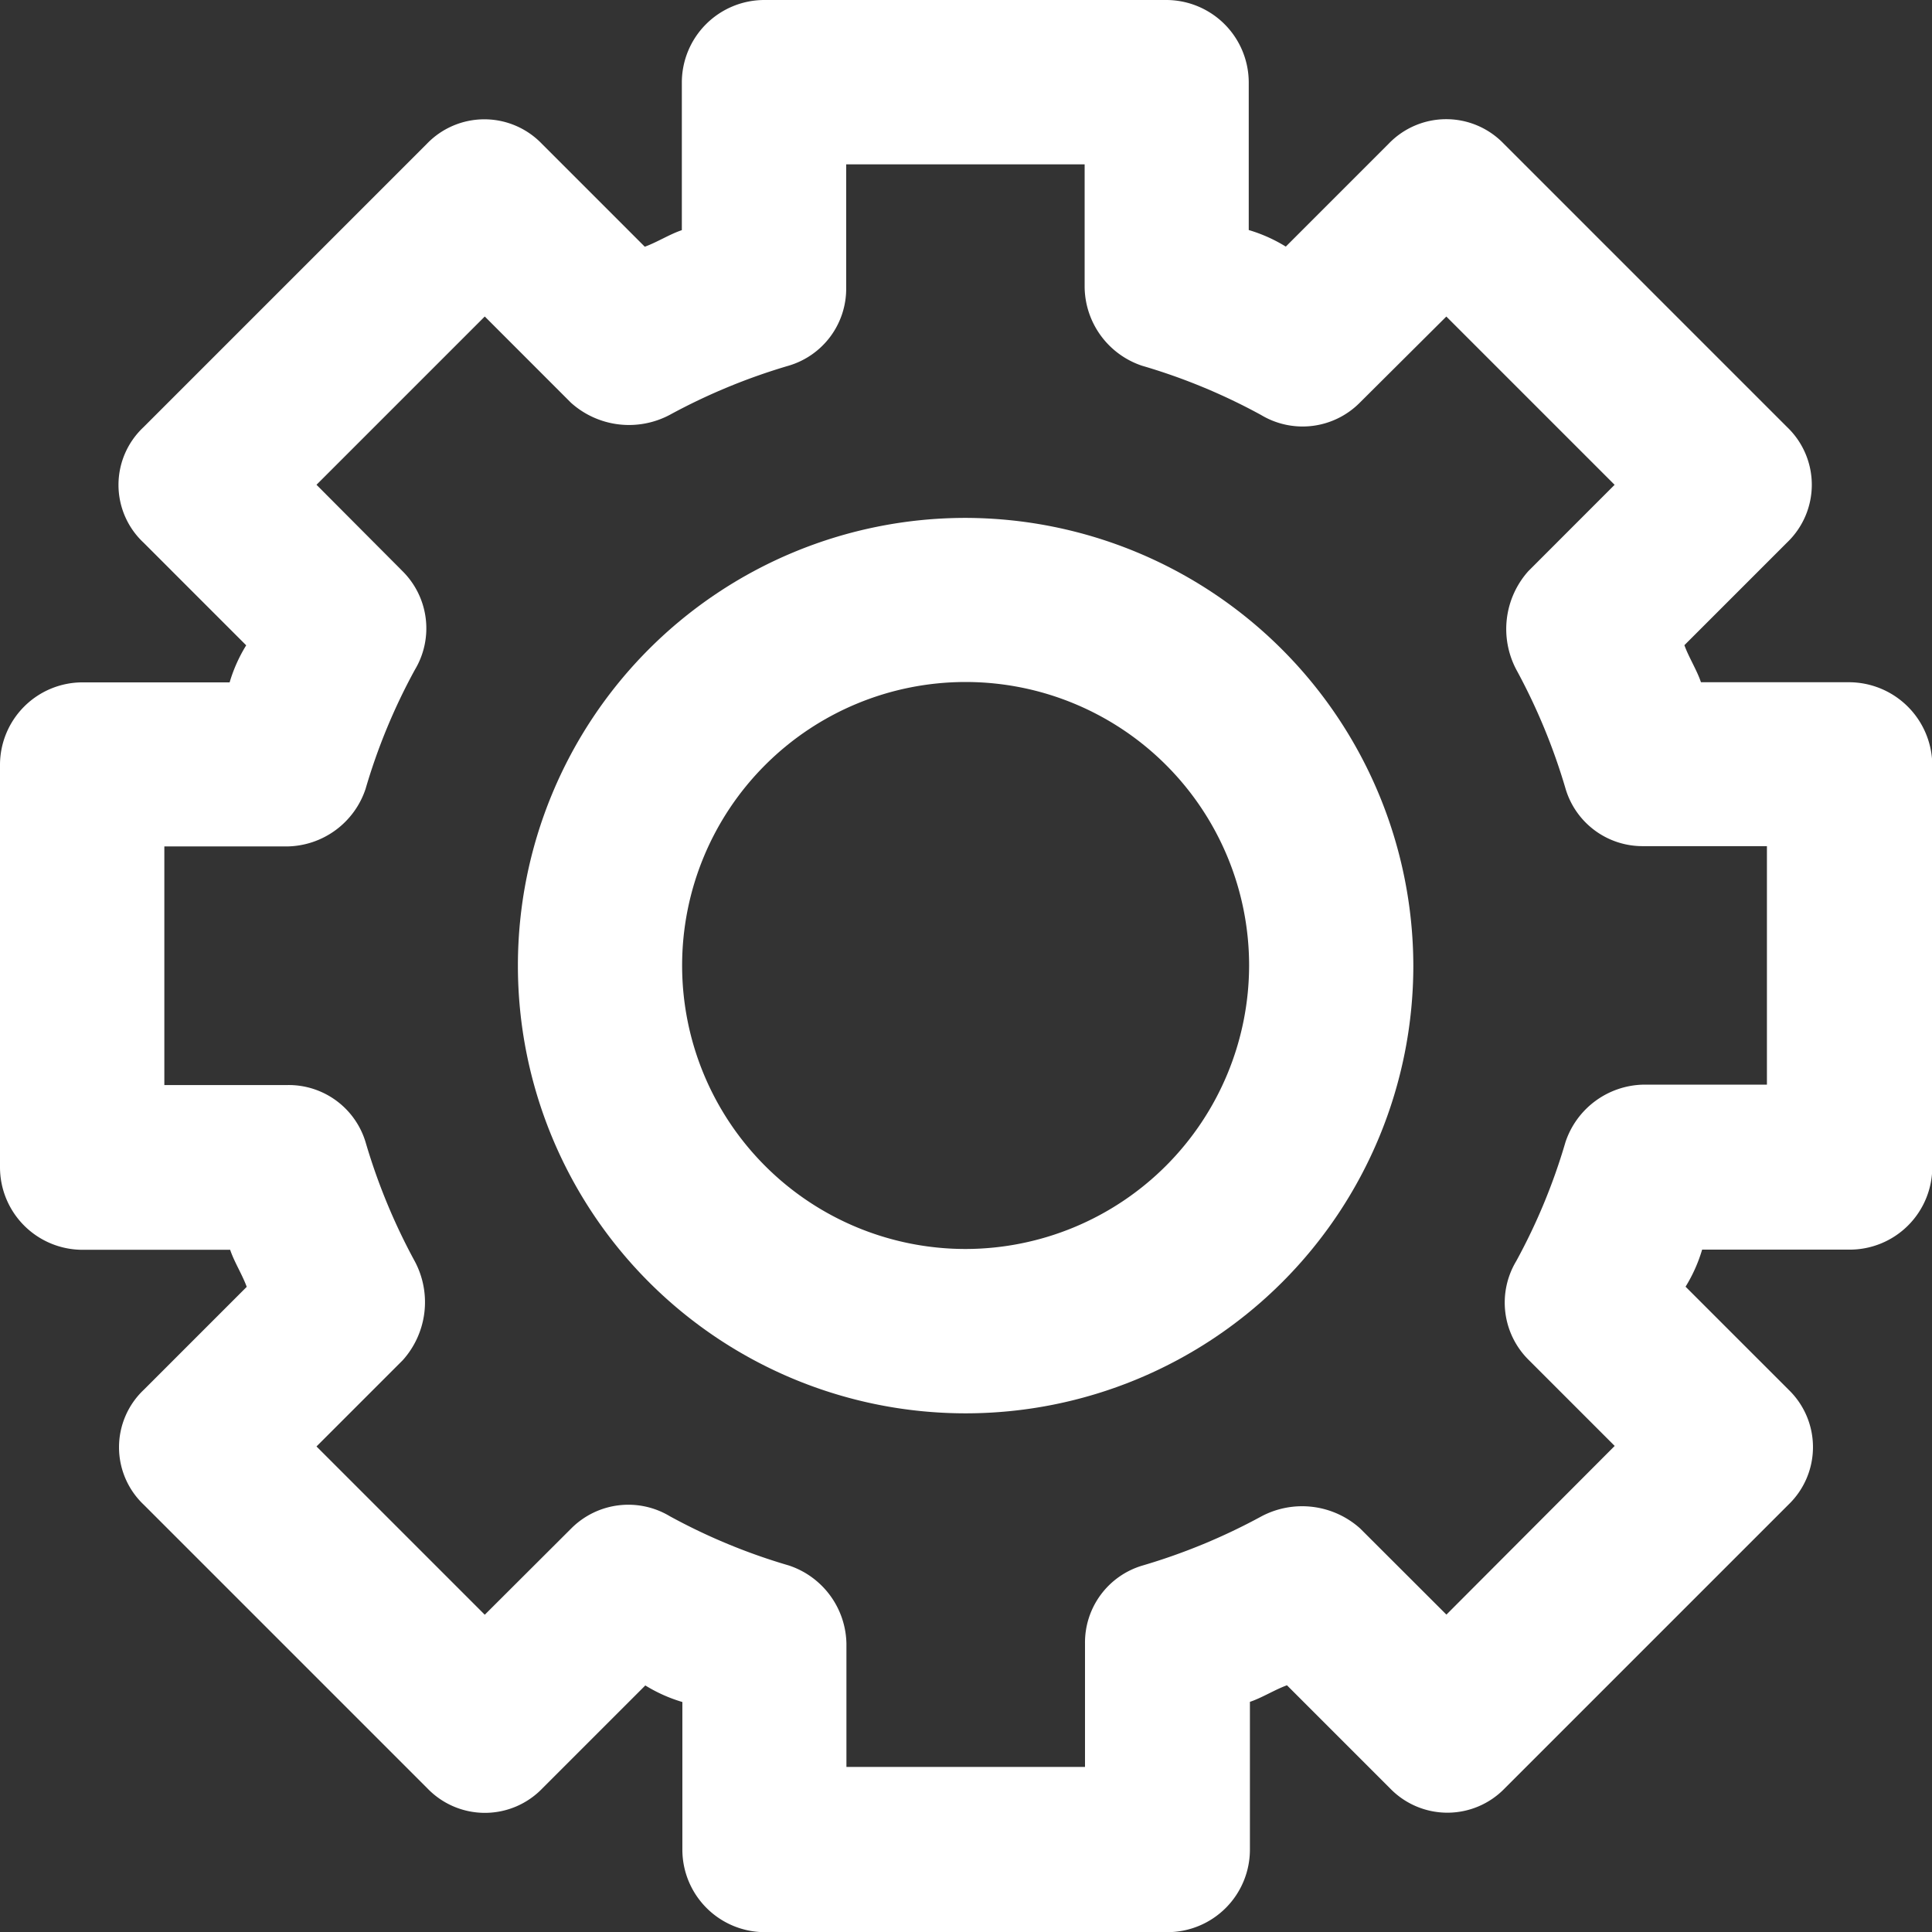
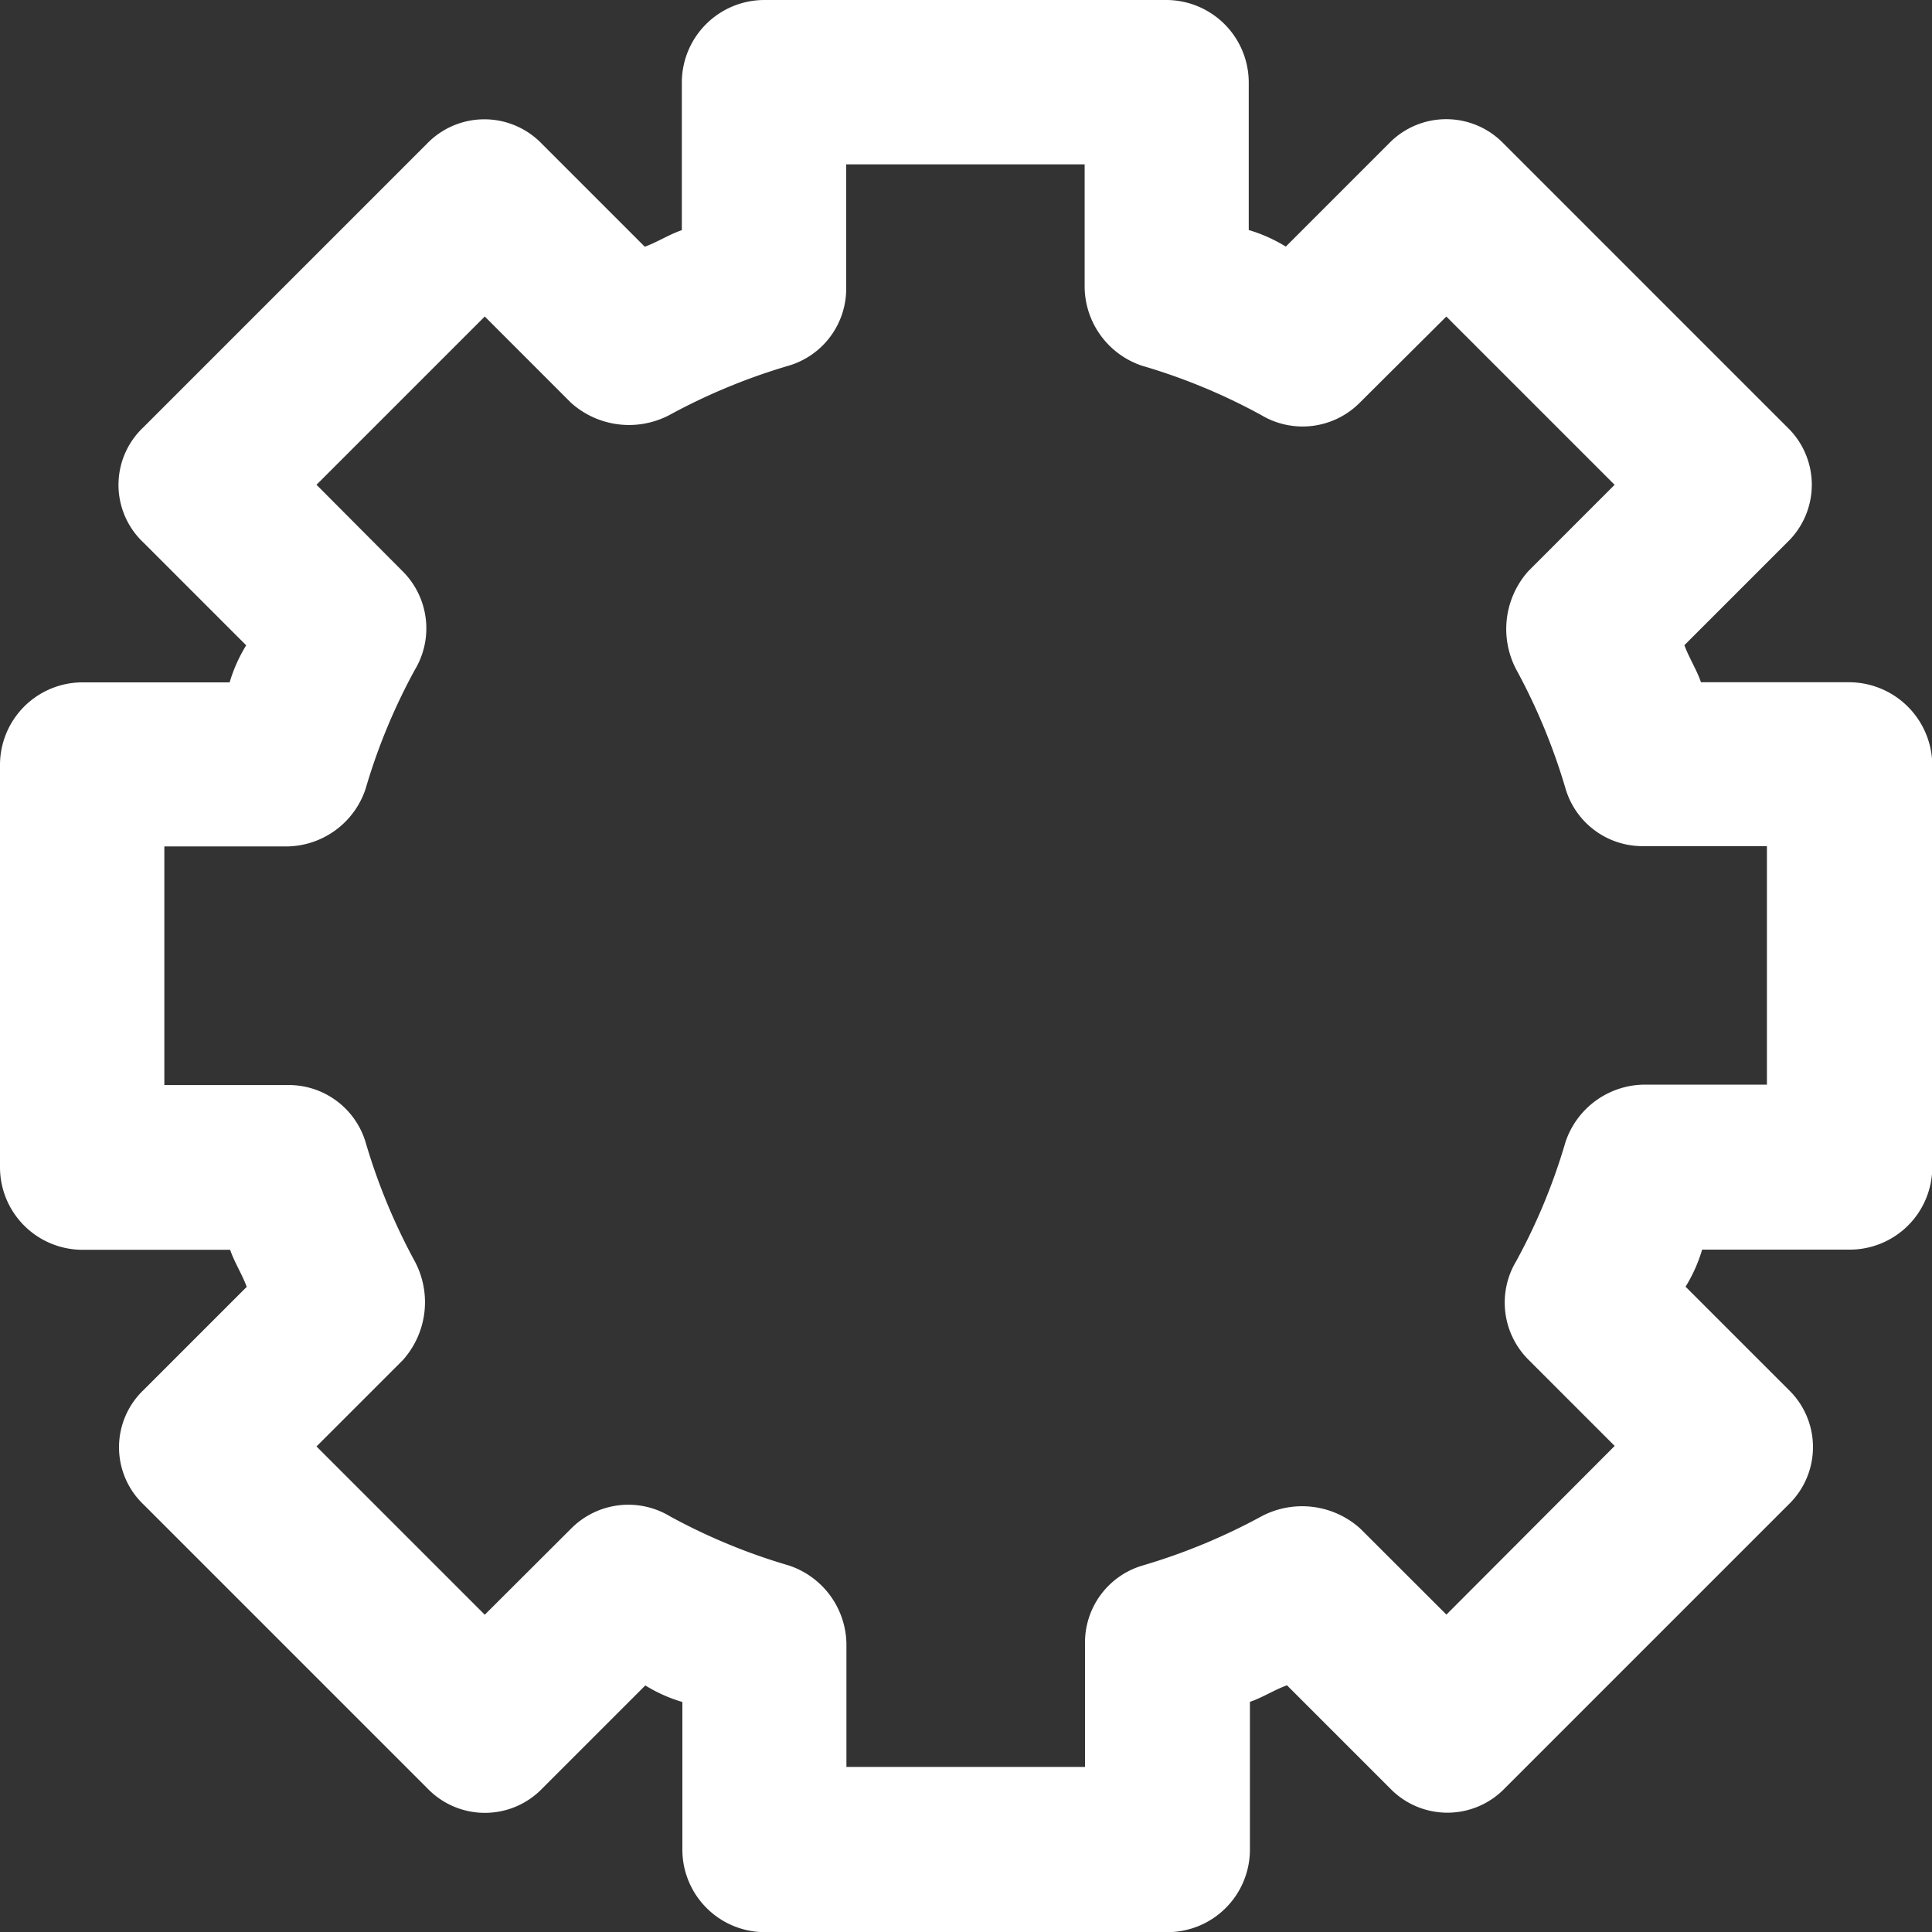
<svg xmlns="http://www.w3.org/2000/svg" id="hizmetler-icon" width="47.705" height="47.705" viewBox="0 0 47.705 47.705">
  <rect x="0" y="0" width="47.705" height="47.705" fill="#333333" stroke="none" />
  <g id="Group_29" data-name="Group 29" transform="translate(0 0)">
    <g id="Group_28" data-name="Group 28" transform="translate(0 0)">
      <path id="Path_13" data-name="Path 13" d="M45.652,16.846H42c-.1-.3-.3-.613-.409-.915l2.54-2.54a1.969,1.969,0,0,0,0-2.842l-7-7a1.969,1.969,0,0,0-2.842,0l-2.54,2.54a3.78,3.78,0,0,0-.915-.409V2.034A2.039,2.039,0,0,0,28.806,0H18.87a2.039,2.039,0,0,0-2.034,2.034V5.683c-.3.1-.613.3-.915.409l-2.54-2.54a1.969,1.969,0,0,0-2.842,0l-7,7a1.953,1.953,0,0,0,0,2.842l2.54,2.54a3.78,3.78,0,0,0-.409.915H2.034A2.039,2.039,0,0,0,0,18.88v9.946A2.039,2.039,0,0,0,2.034,30.86H5.683c.1.3.3.613.409.915l-2.54,2.54a1.953,1.953,0,0,0,0,2.842l7,7a1.969,1.969,0,0,0,2.842,0l2.54-2.54a3.78,3.78,0,0,0,.915.409v3.649a2.039,2.039,0,0,0,2.034,2.034h9.946a2.039,2.039,0,0,0,2.034-2.034V42.022c.3-.1.613-.3.915-.409l2.54,2.54a1.969,1.969,0,0,0,2.842,0l7-7a1.969,1.969,0,0,0,0-2.842l-2.54-2.54a3.78,3.78,0,0,0,.409-.915h3.649a2.039,2.039,0,0,0,2.034-2.034V18.87A2.06,2.06,0,0,0,45.652,16.846Zm-2.024,9.936H40.582A2.074,2.074,0,0,0,38.655,28.2a14.72,14.72,0,0,1-1.216,2.939,1.99,1.99,0,0,0,.3,2.433l2.131,2.131-4.155,4.165L33.584,37.74a2.145,2.145,0,0,0-2.433-.3,14.961,14.961,0,0,1-2.939,1.216,1.982,1.982,0,0,0-1.421,1.927v3.046H20.9V40.582a2.074,2.074,0,0,0-1.421-1.927,14.72,14.72,0,0,1-2.939-1.216,1.99,1.99,0,0,0-2.433.3L11.97,39.871,7.815,35.716l2.131-2.131a2.145,2.145,0,0,0,.3-2.433,14.962,14.962,0,0,1-1.216-2.939A1.982,1.982,0,0,0,7.1,26.792H4.058V20.9H7.1a2.074,2.074,0,0,0,1.927-1.421,14.72,14.72,0,0,1,1.216-2.939,1.99,1.99,0,0,0-.3-2.433L7.815,11.97,11.97,7.815,14.1,9.946a2.145,2.145,0,0,0,2.433.3,14.962,14.962,0,0,1,2.939-1.216A1.982,1.982,0,0,0,20.894,7.1V4.058h5.888V7.1A2.074,2.074,0,0,0,28.2,9.031a14.721,14.721,0,0,1,2.939,1.216,1.99,1.99,0,0,0,2.433-.3l2.141-2.131,4.155,4.155L37.74,14.1a2.145,2.145,0,0,0-.3,2.433,14.961,14.961,0,0,1,1.216,2.939,1.982,1.982,0,0,0,1.927,1.421h3.046v5.888Z" transform="translate(0 0)" fill="#fff" />
-       <path id="Path_14" data-name="Path 14" d="M142.455,131.4a11.055,11.055,0,1,0,11.055,11.055A11.079,11.079,0,0,0,142.455,131.4Zm0,18.052a7,7,0,1,1,7-7A7.011,7.011,0,0,1,142.455,149.452Z" transform="translate(-118.612 -118.612)" fill="#fff" />
    </g>
  </g>
</svg>